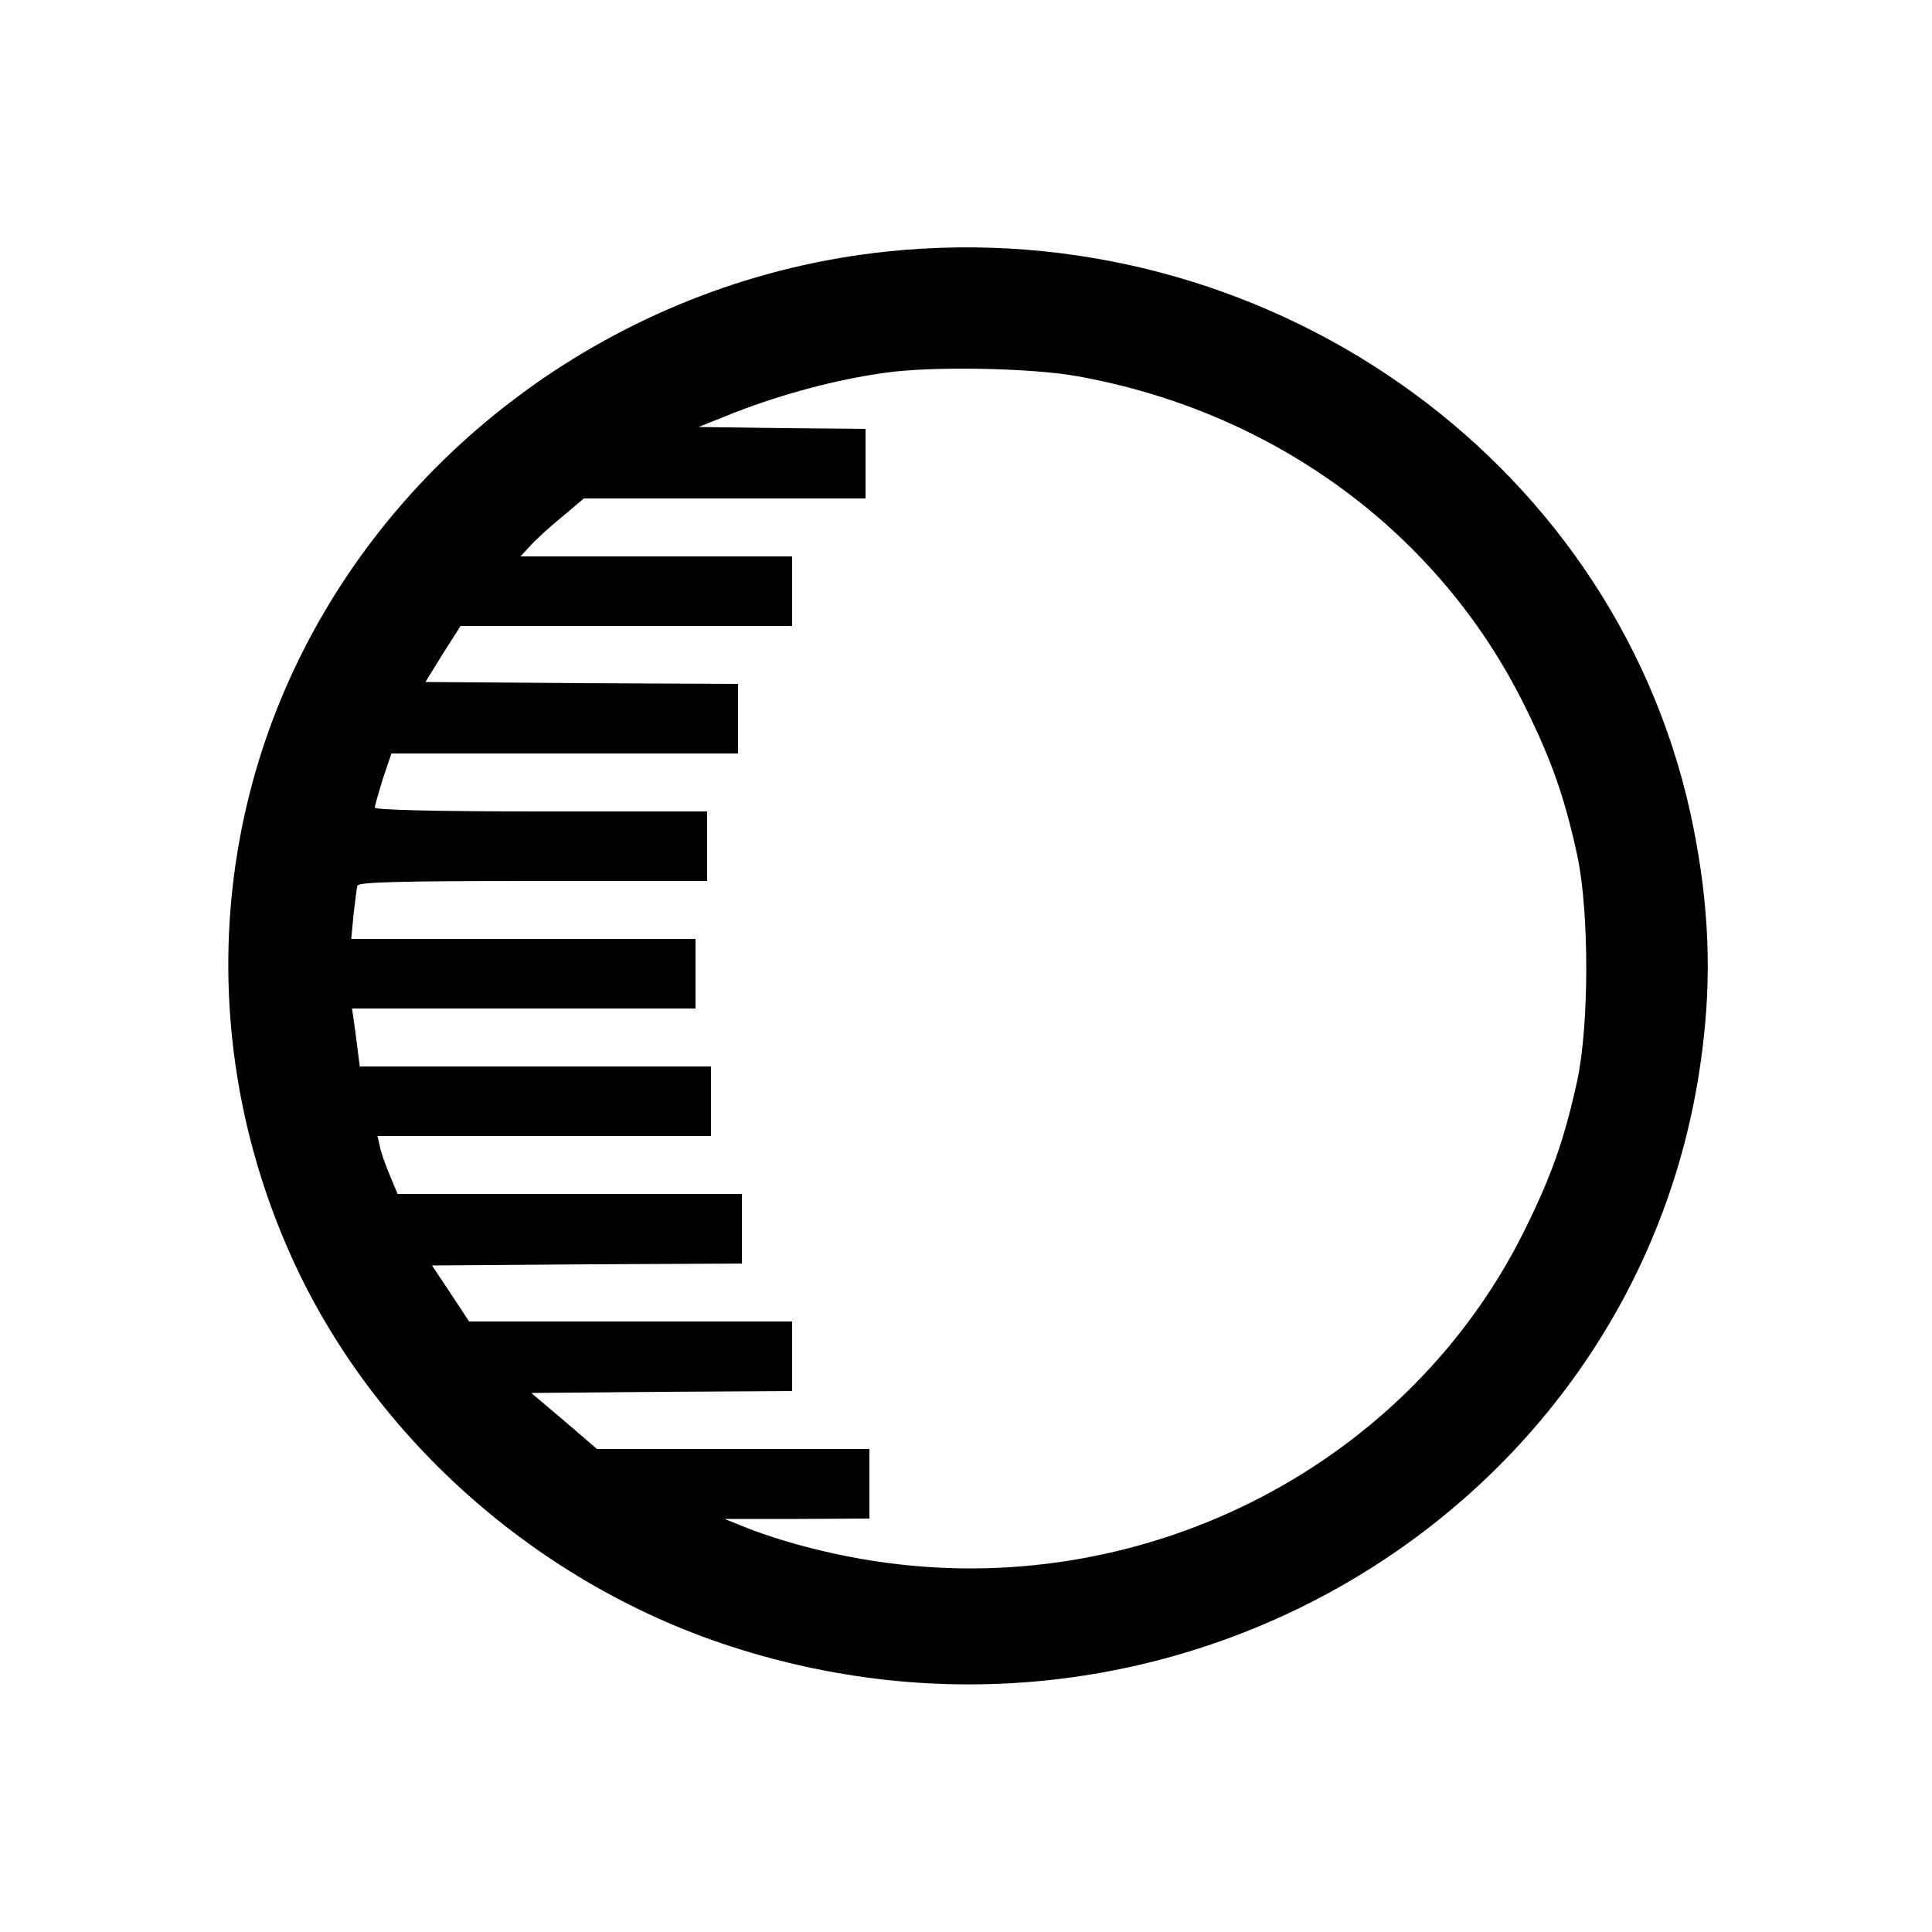
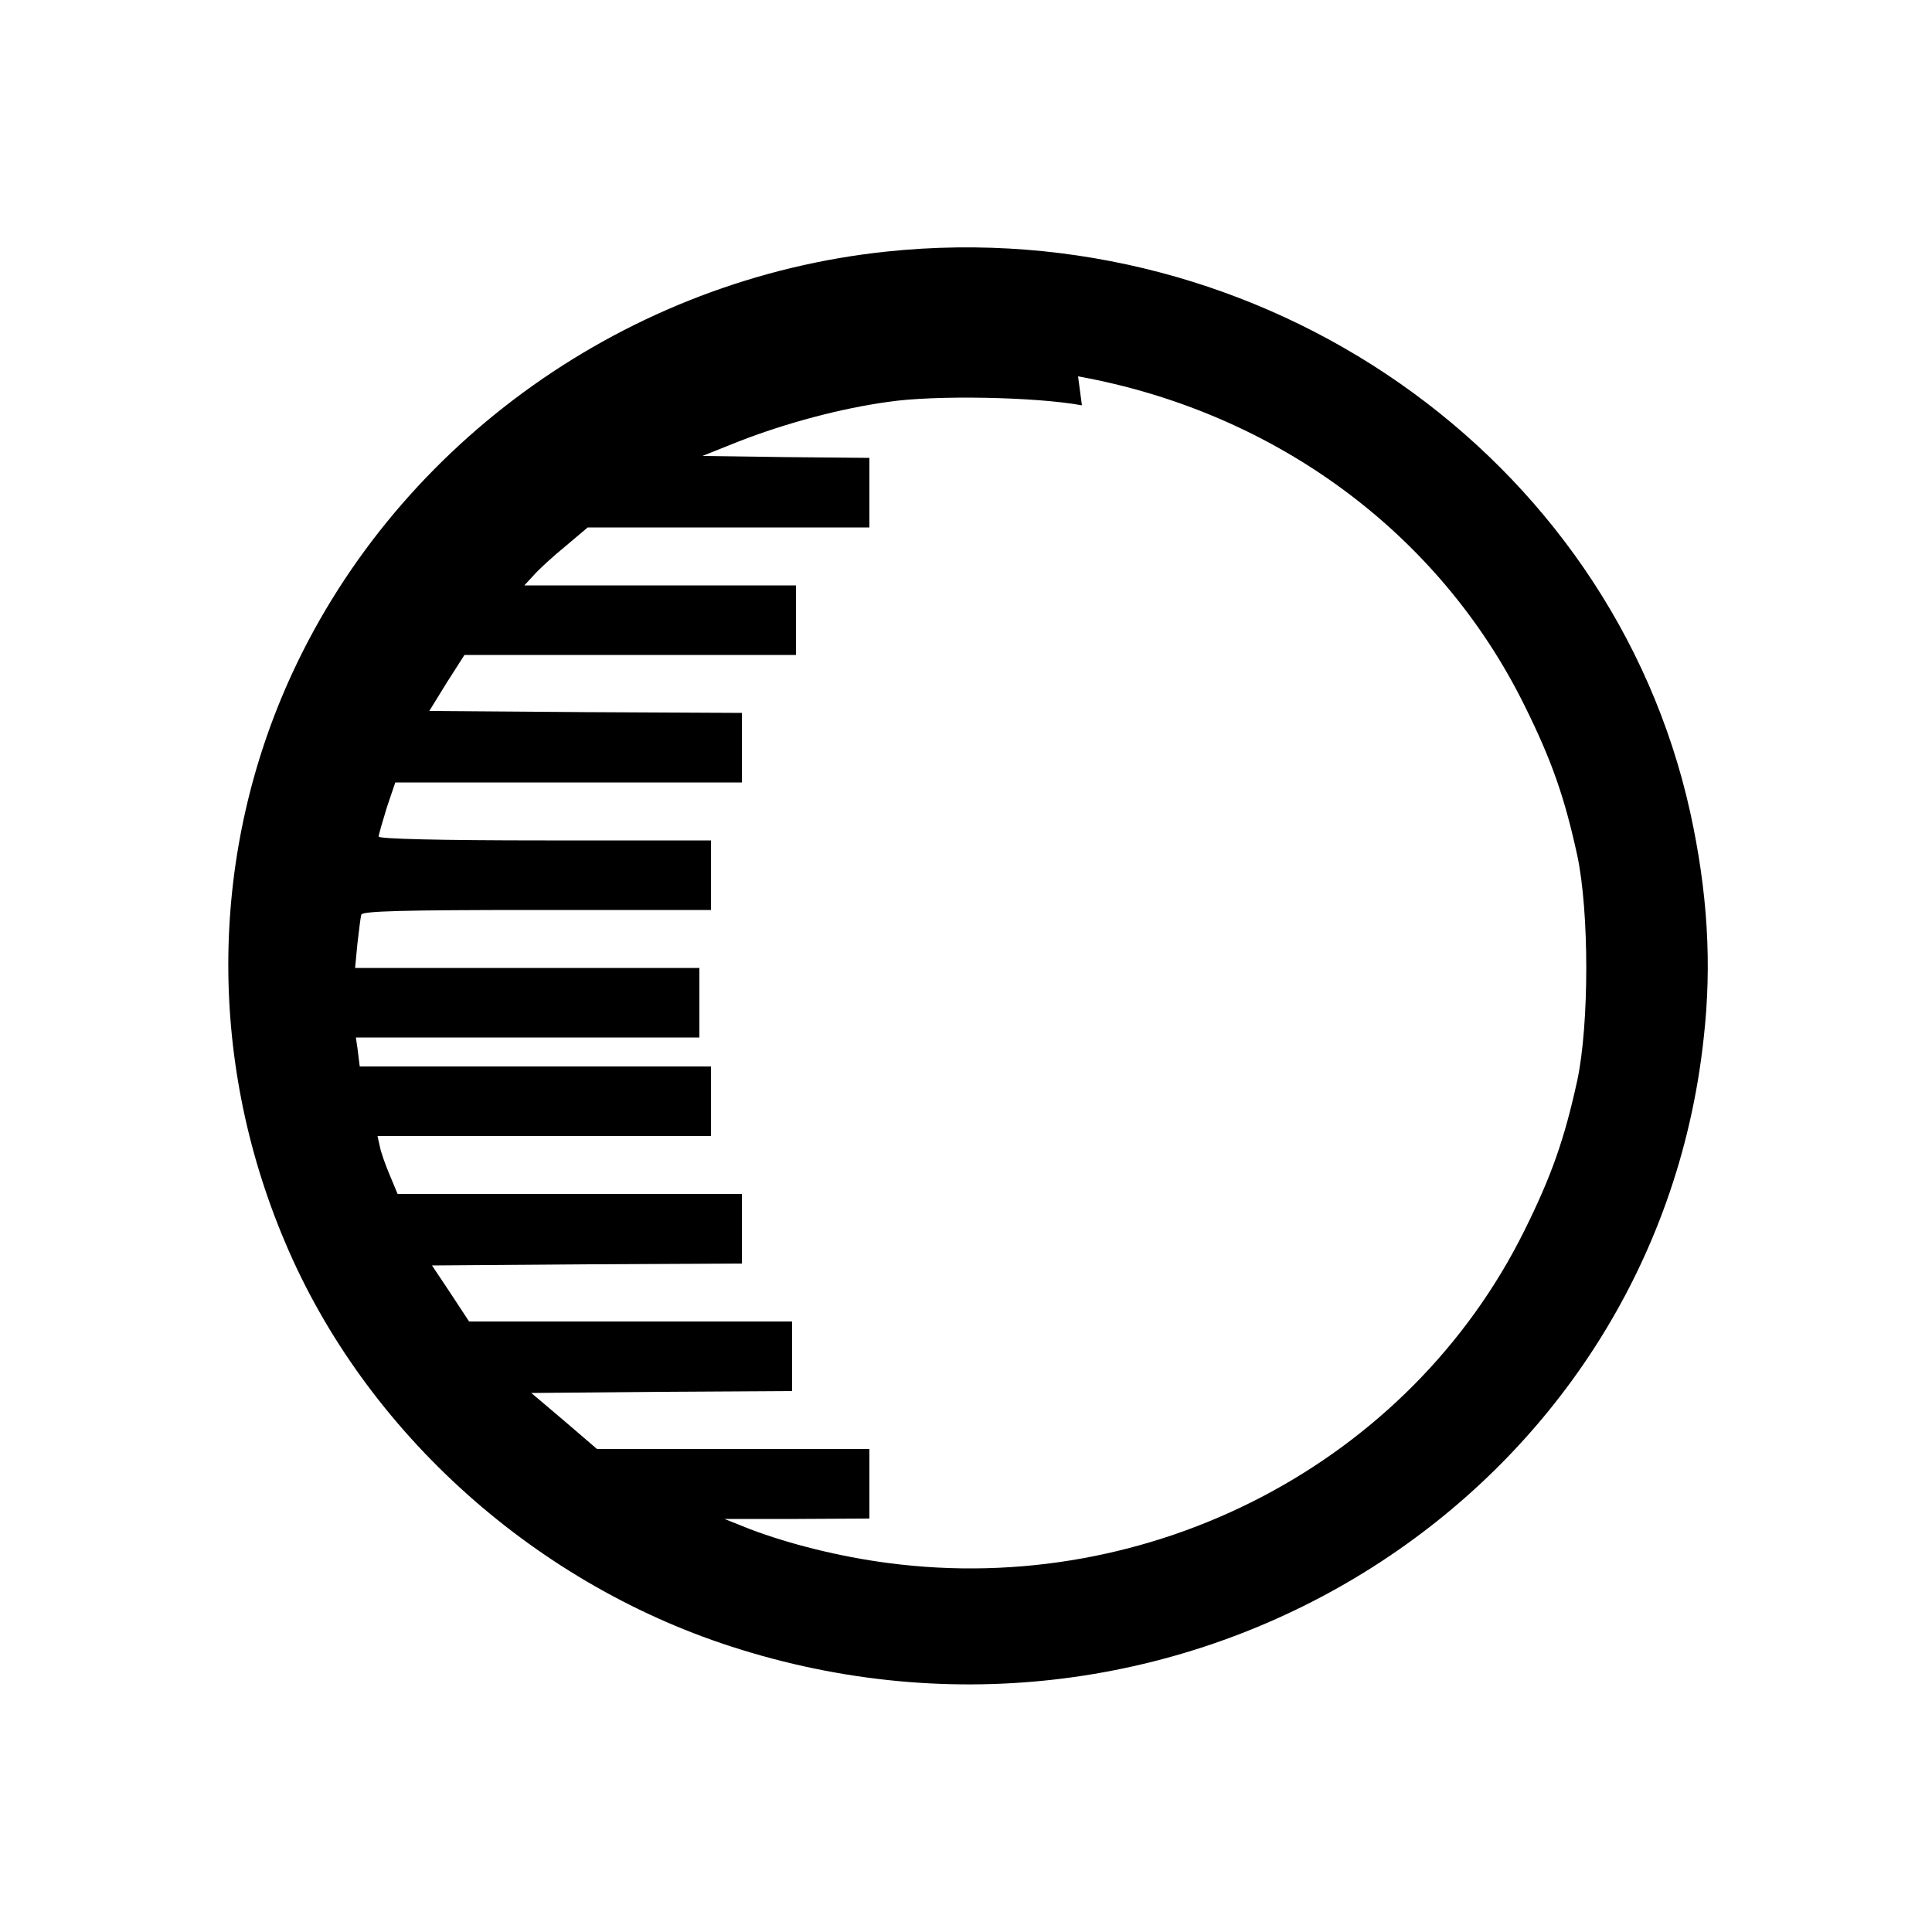
<svg xmlns="http://www.w3.org/2000/svg" version="1.0" width="500pt" height="500pt" viewBox="0 0 500 500" preserveAspectRatio="xMidYMid meet">
  <g transform="translate(0,500) scale(0.1,-0.1)" fill="#000000" stroke="none">
-     <path d="M2295 4349 c-668 -70 -1260 -490 -1538 -1090 -214 -462 -222 -995 -20 -1472 208 -495 654 -894 1180 -1056 1163 -361 2364 401 2492 1581 22 194 10 382 -35 587 -205 923 -1107 1552 -2079 1450z m495 -323 c510 -92 935 -406 1155 -851 71 -143 104 -238 137 -389 31 -146 31 -436 0 -582 -33 -151 -66 -246 -137 -389 -298 -601 -966 -950 -1647 -860 -123 16 -256 49 -358 88 l-65 26 188 0 187 1 0 90 0 90 -352 0 -353 0 -85 73 -85 72 338 3 337 2 0 90 0 90 -418 0 -418 0 -48 73 -48 72 401 3 401 2 0 90 0 90 -445 0 -446 0 -20 48 c-11 26 -23 59 -26 75 l-6 27 432 0 431 0 0 90 0 90 -454 0 -455 0 -6 48 c-3 26 -8 59 -10 75 l-4 27 444 0 445 0 0 90 0 90 -445 0 -446 0 6 63 c4 34 8 68 10 75 4 9 103 12 455 12 l450 0 0 90 0 90 -430 0 c-274 0 -430 4 -430 10 0 5 10 39 21 75 l22 65 448 0 449 0 0 90 0 90 -405 2 -404 3 45 73 46 72 429 0 429 0 0 90 0 90 -352 0 -351 0 24 26 c13 15 50 49 82 75 l58 49 365 0 364 0 0 90 0 90 -216 2 -216 3 95 38 c121 47 262 85 386 102 120 18 382 13 501 -9z" />
+     <path d="M2295 4349 c-668 -70 -1260 -490 -1538 -1090 -214 -462 -222 -995 -20 -1472 208 -495 654 -894 1180 -1056 1163 -361 2364 401 2492 1581 22 194 10 382 -35 587 -205 923 -1107 1552 -2079 1450z m495 -323 c510 -92 935 -406 1155 -851 71 -143 104 -238 137 -389 31 -146 31 -436 0 -582 -33 -151 -66 -246 -137 -389 -298 -601 -966 -950 -1647 -860 -123 16 -256 49 -358 88 l-65 26 188 0 187 1 0 90 0 90 -352 0 -353 0 -85 73 -85 72 338 3 337 2 0 90 0 90 -418 0 -418 0 -48 73 -48 72 401 3 401 2 0 90 0 90 -445 0 -446 0 -20 48 c-11 26 -23 59 -26 75 l-6 27 432 0 431 0 0 90 0 90 -454 0 -455 0 -6 48 l-4 27 444 0 445 0 0 90 0 90 -445 0 -446 0 6 63 c4 34 8 68 10 75 4 9 103 12 455 12 l450 0 0 90 0 90 -430 0 c-274 0 -430 4 -430 10 0 5 10 39 21 75 l22 65 448 0 449 0 0 90 0 90 -405 2 -404 3 45 73 46 72 429 0 429 0 0 90 0 90 -352 0 -351 0 24 26 c13 15 50 49 82 75 l58 49 365 0 364 0 0 90 0 90 -216 2 -216 3 95 38 c121 47 262 85 386 102 120 18 382 13 501 -9z" />
  </g>
</svg>